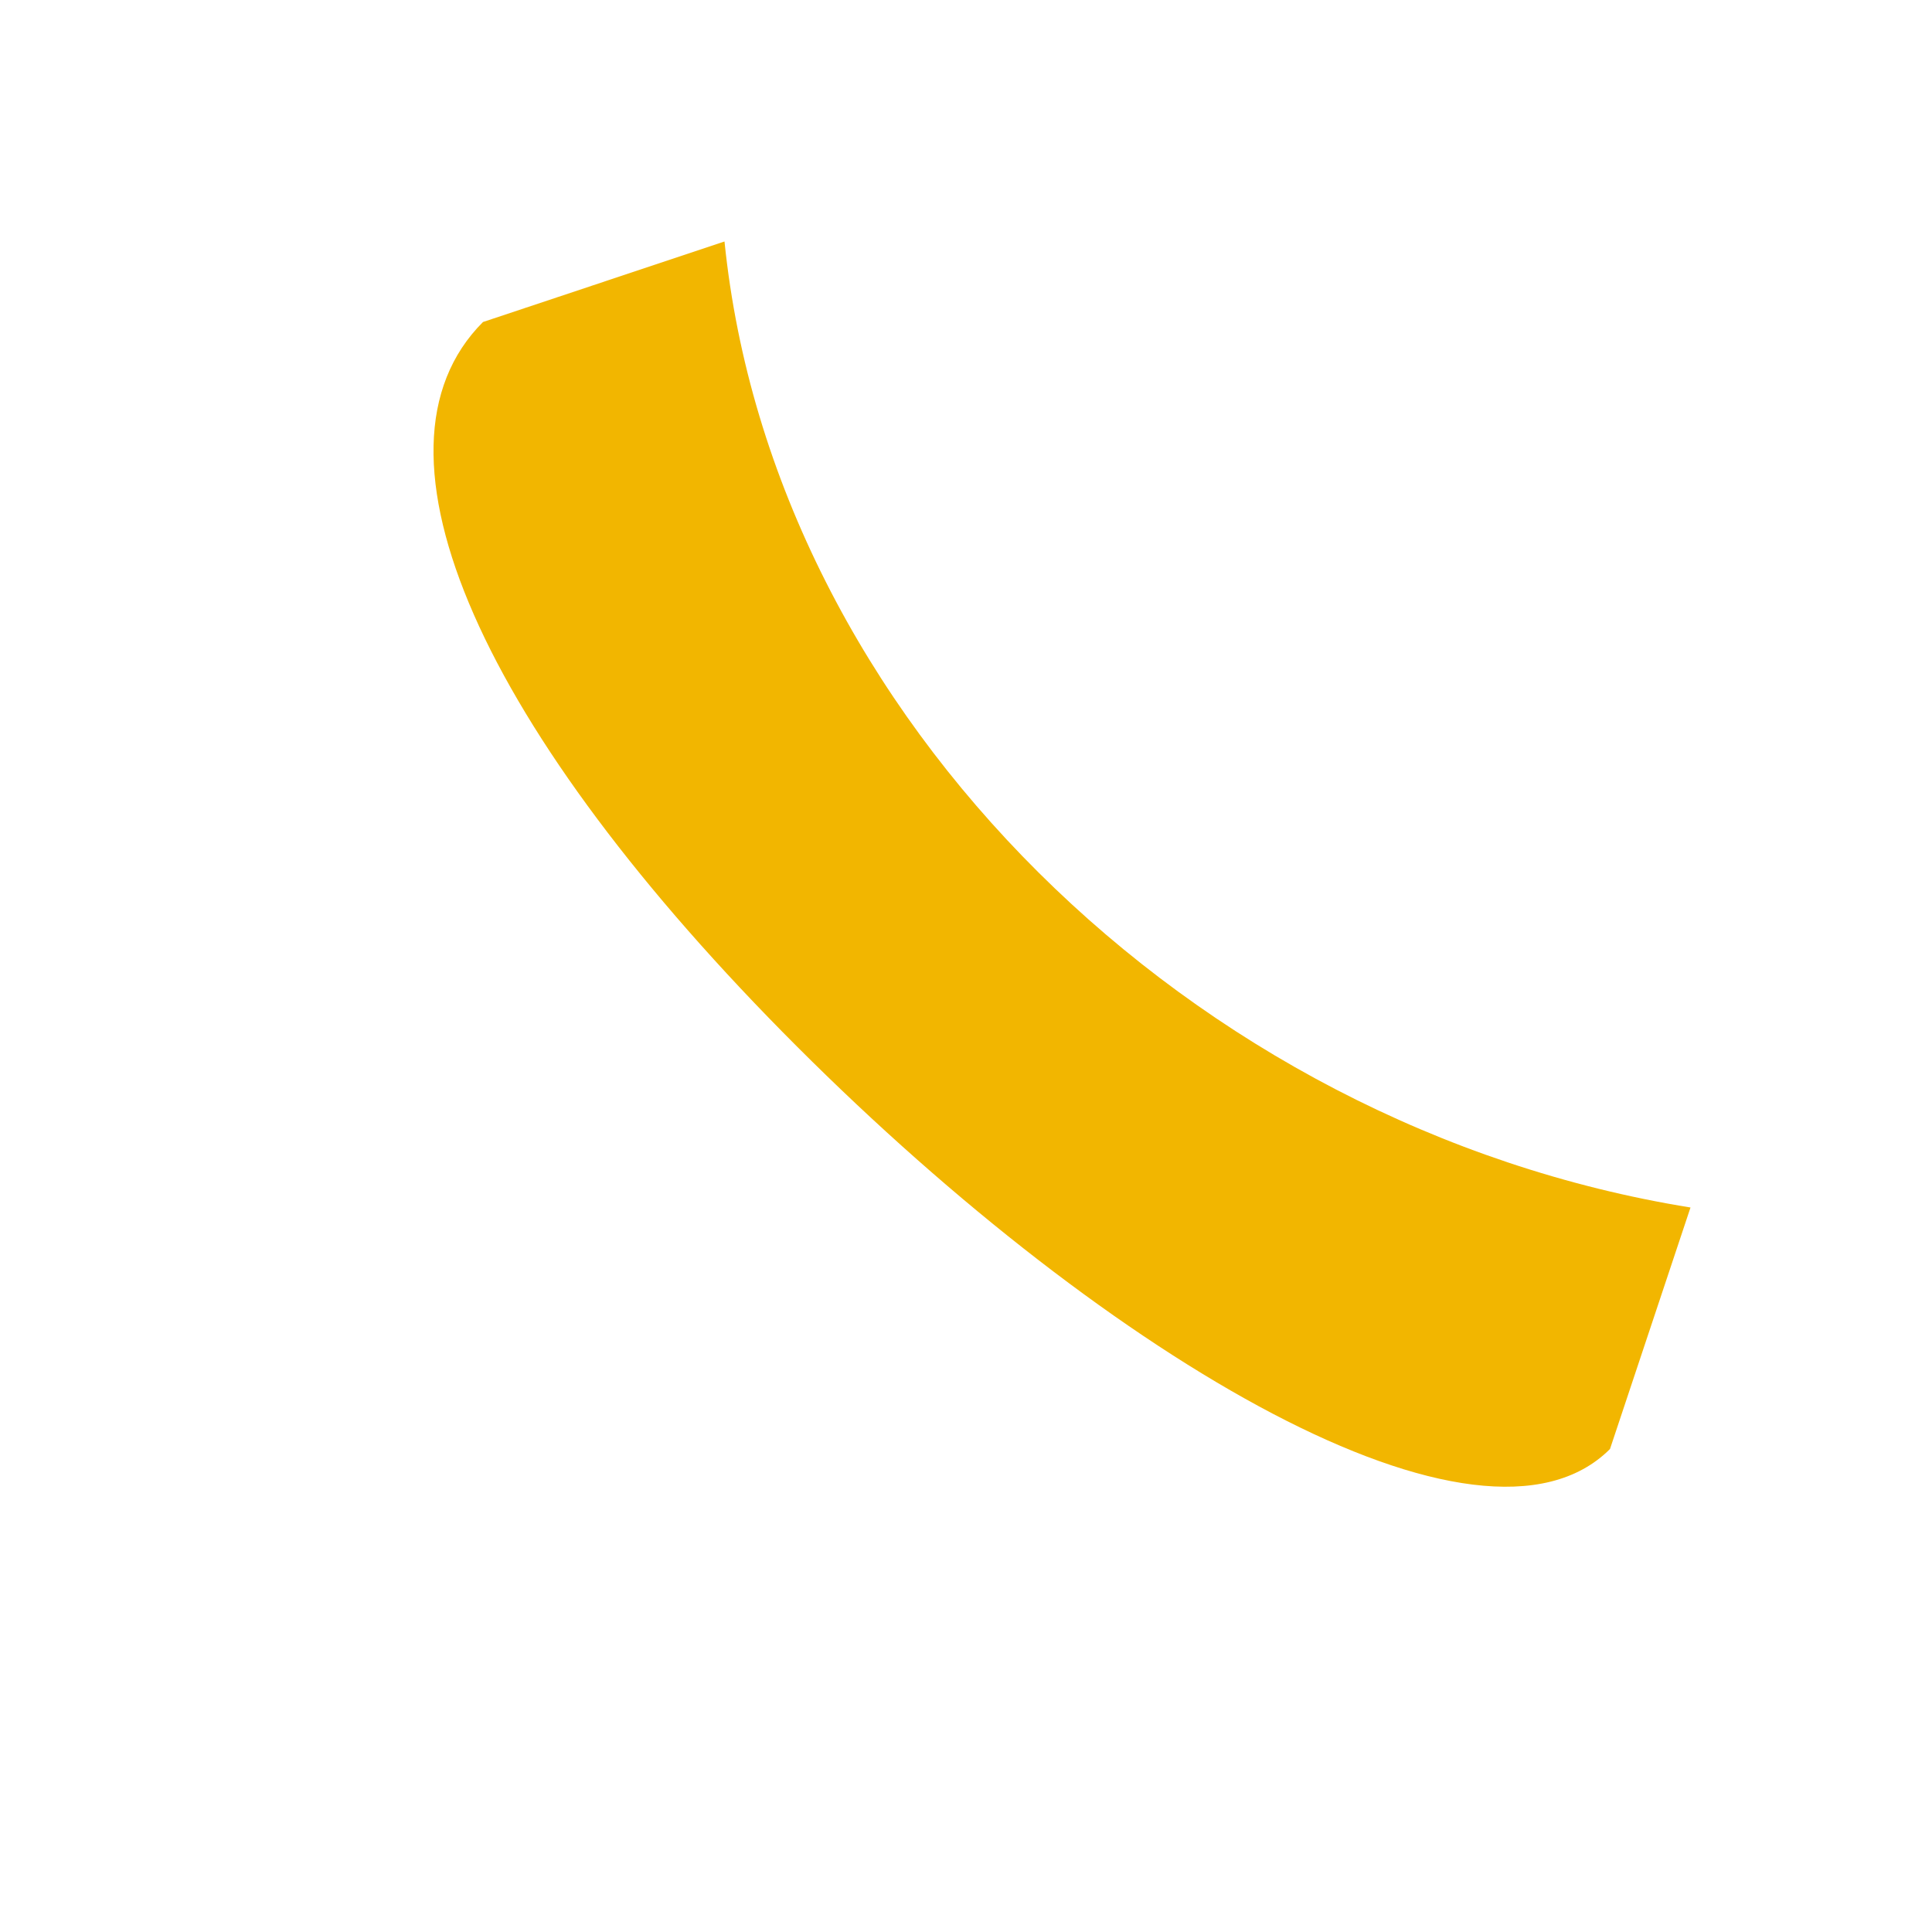
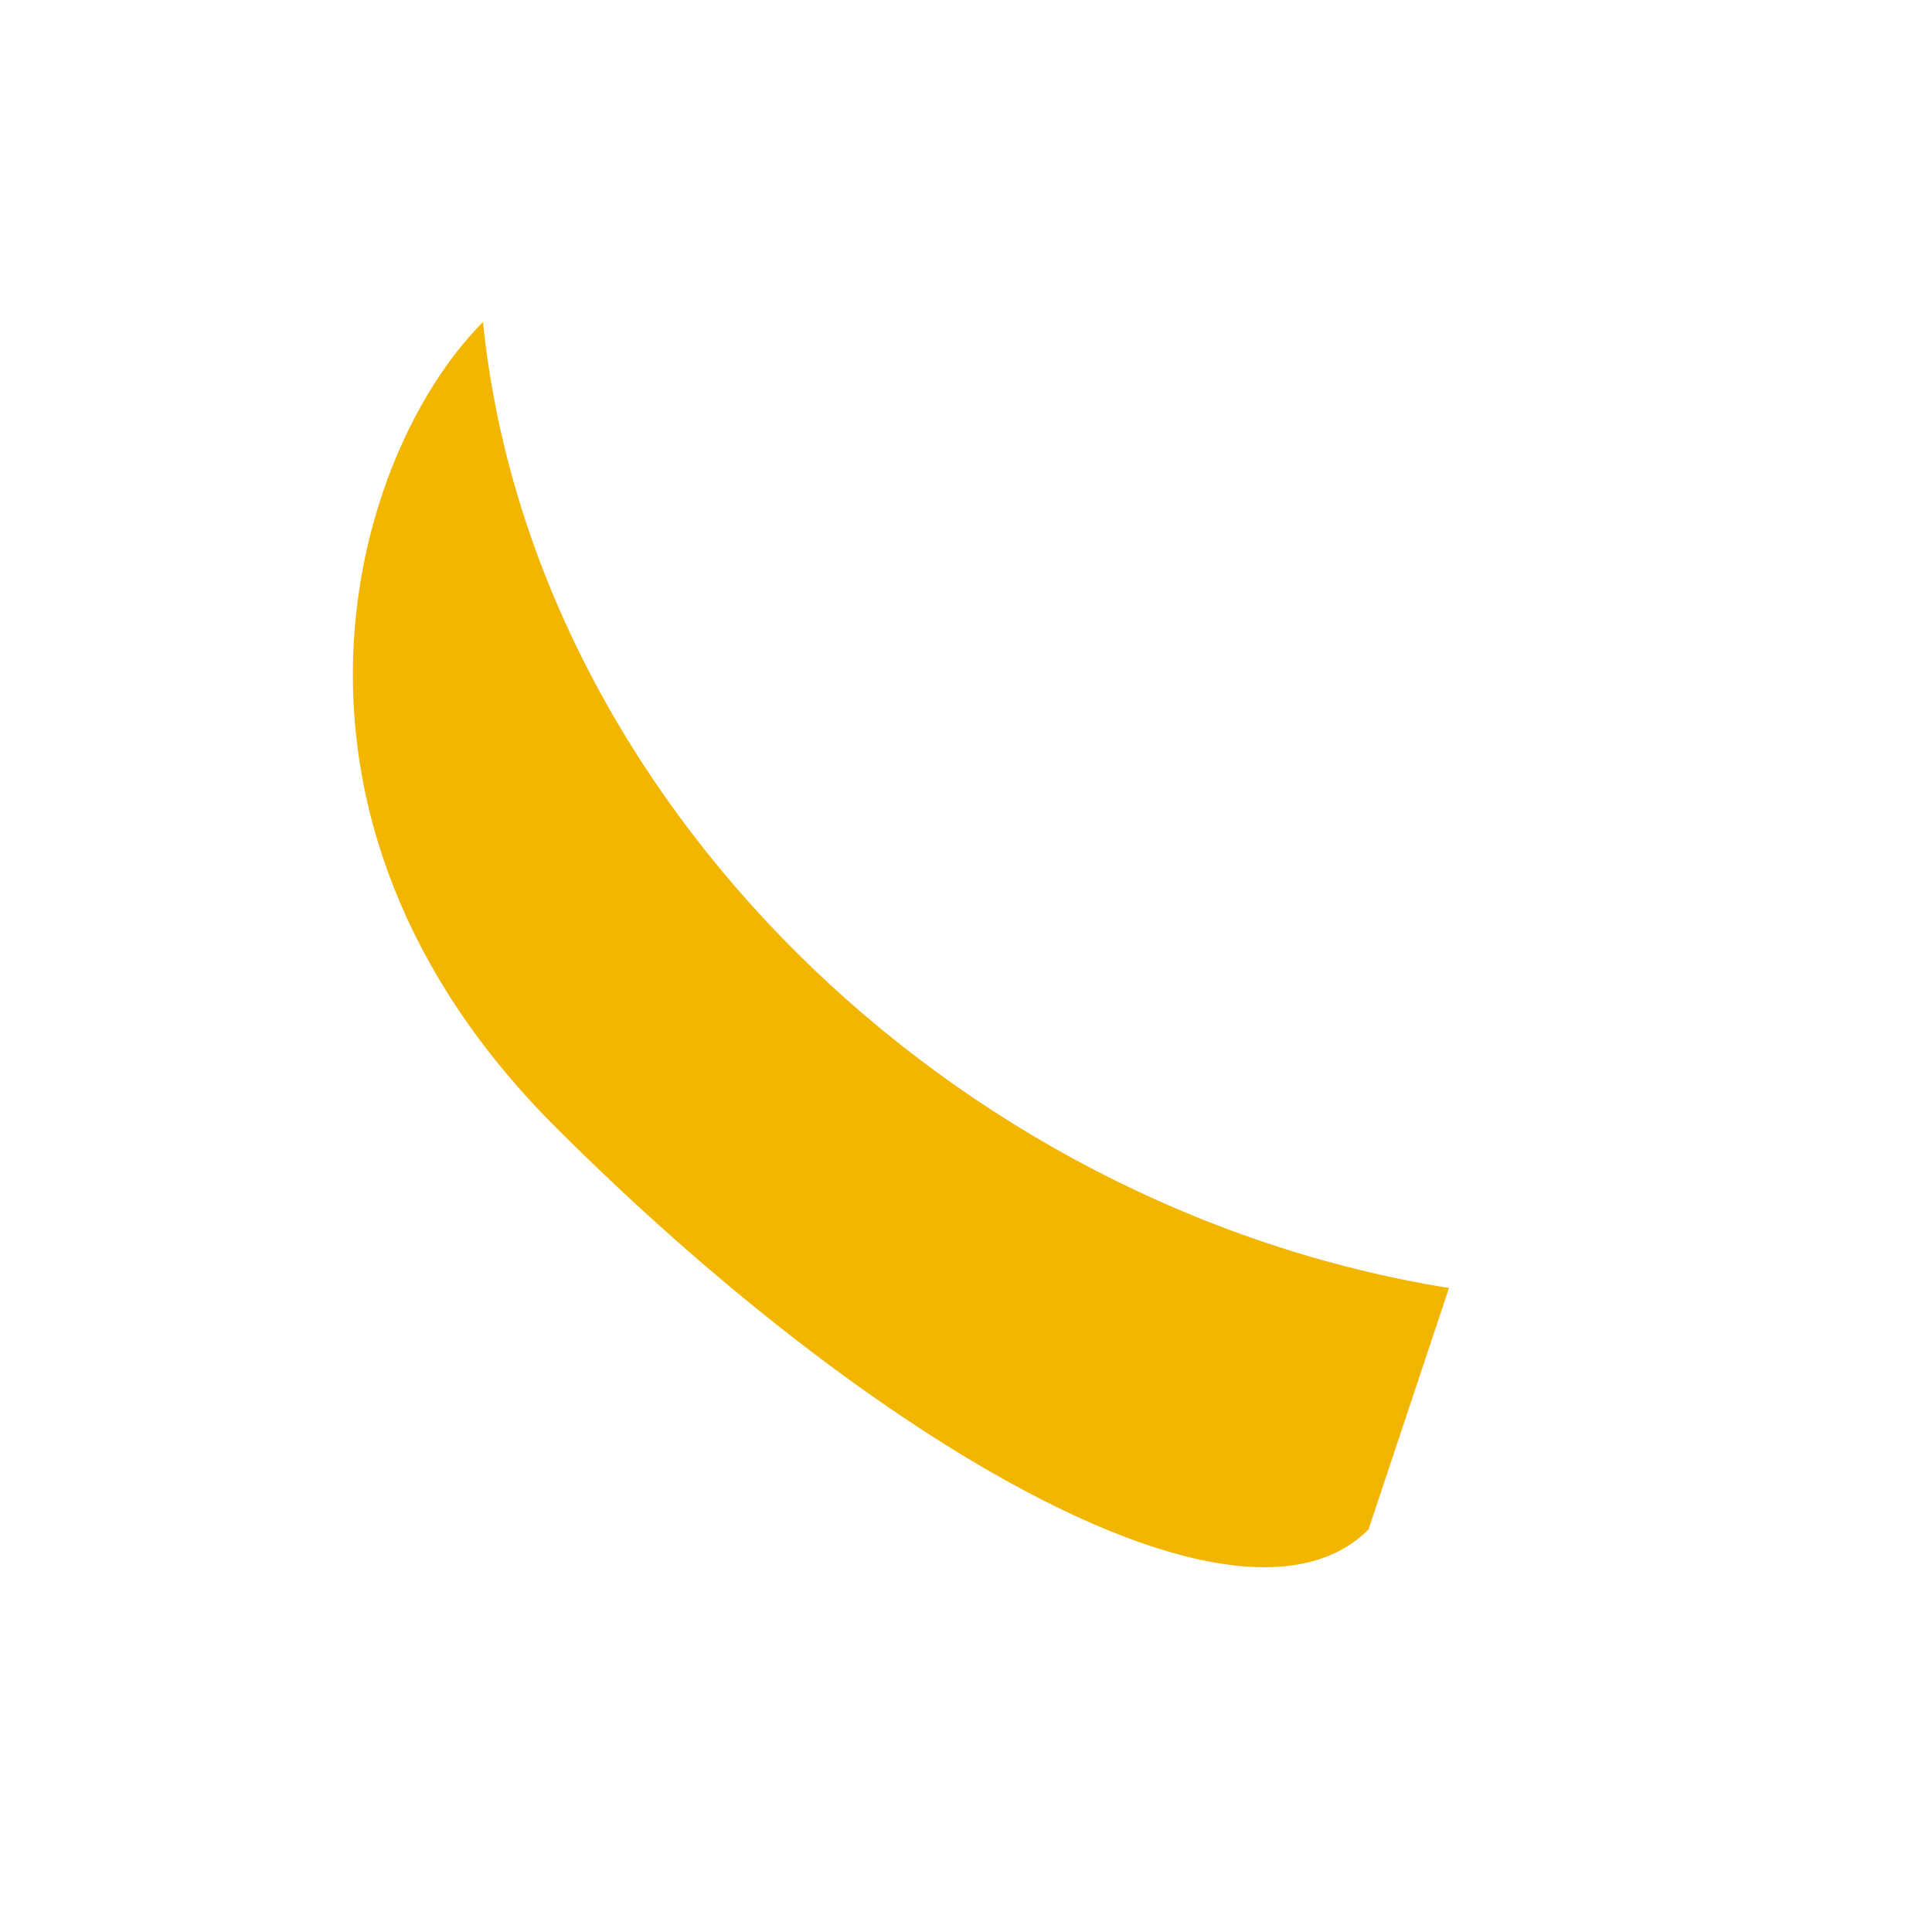
<svg xmlns="http://www.w3.org/2000/svg" width="24" height="24" viewBox="0 0 24 24">
-   <rect width="24" height="24" fill="none" />
-   <path d="M6 4l3-1c.6 5.9 5.8 11 12 12l-1 3c-1.6 1.6-6.2-1.1-10.1-5S4.4 5.6 6 4z" fill="#F2B600" />
+   <path d="M6 4c.6 5.9 5.8 11 12 12l-1 3c-1.6 1.6-6.2-1.1-10.1-5S4.4 5.6 6 4z" fill="#F2B600" />
</svg>